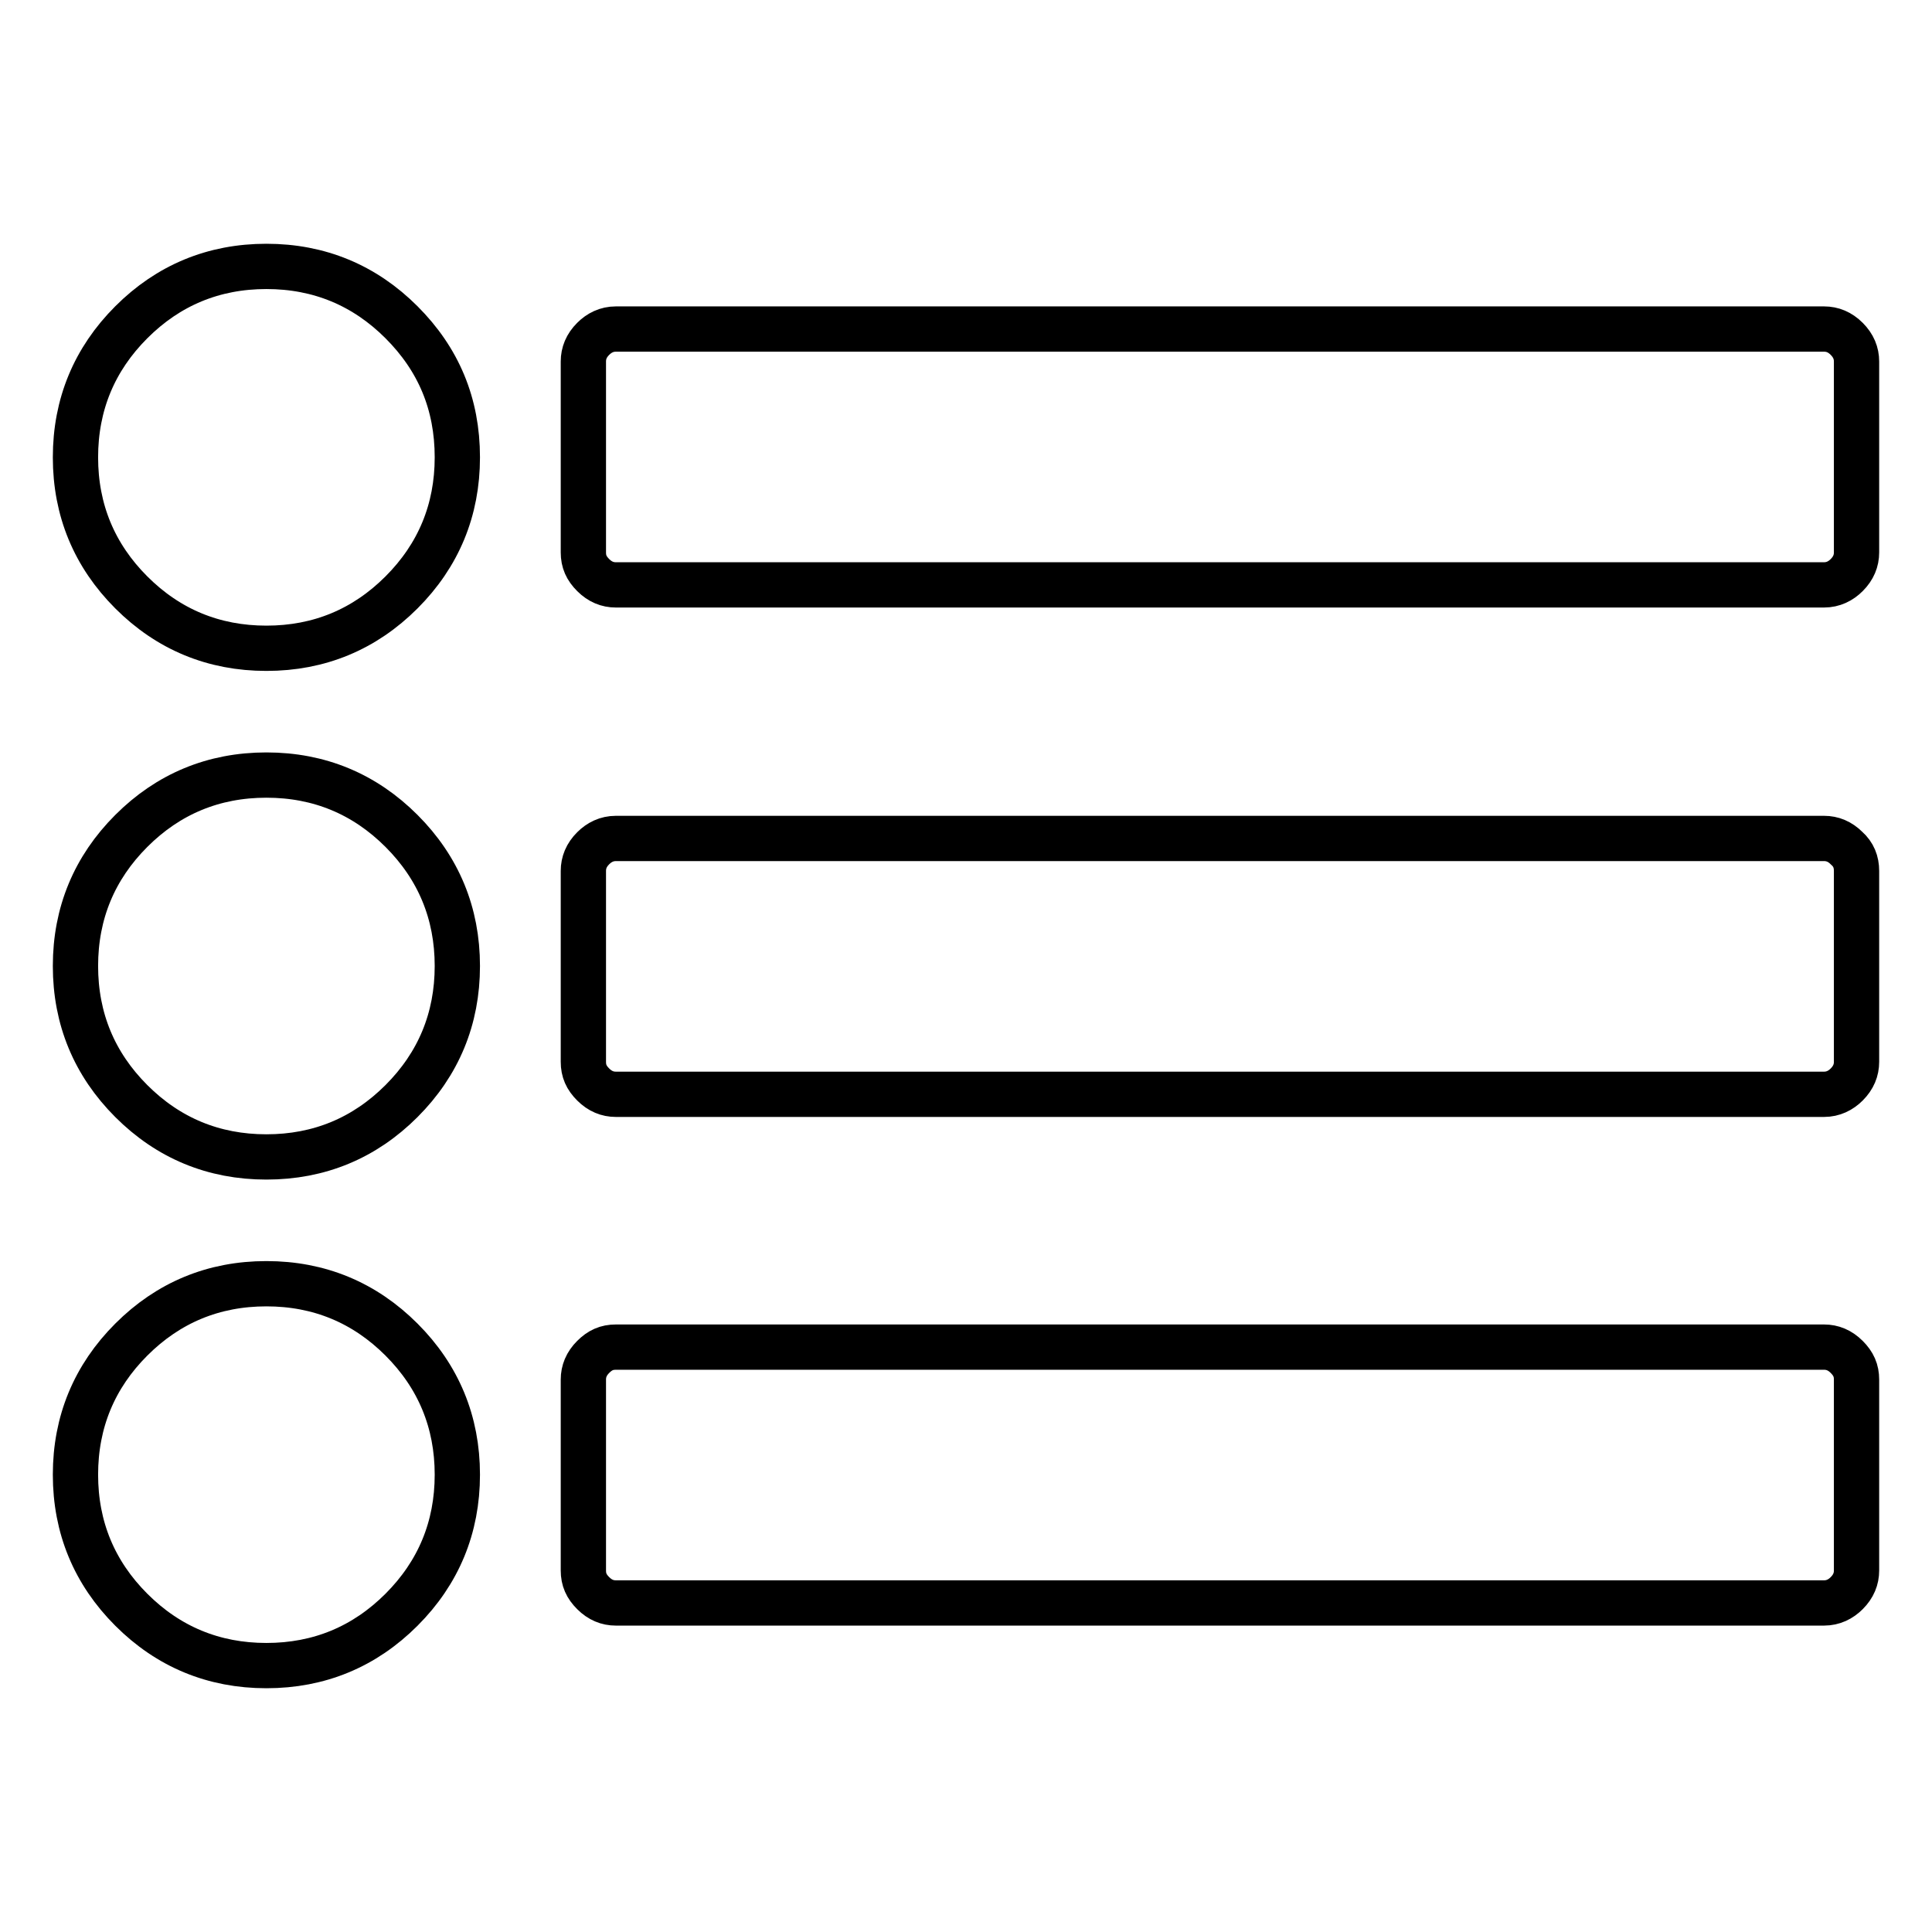
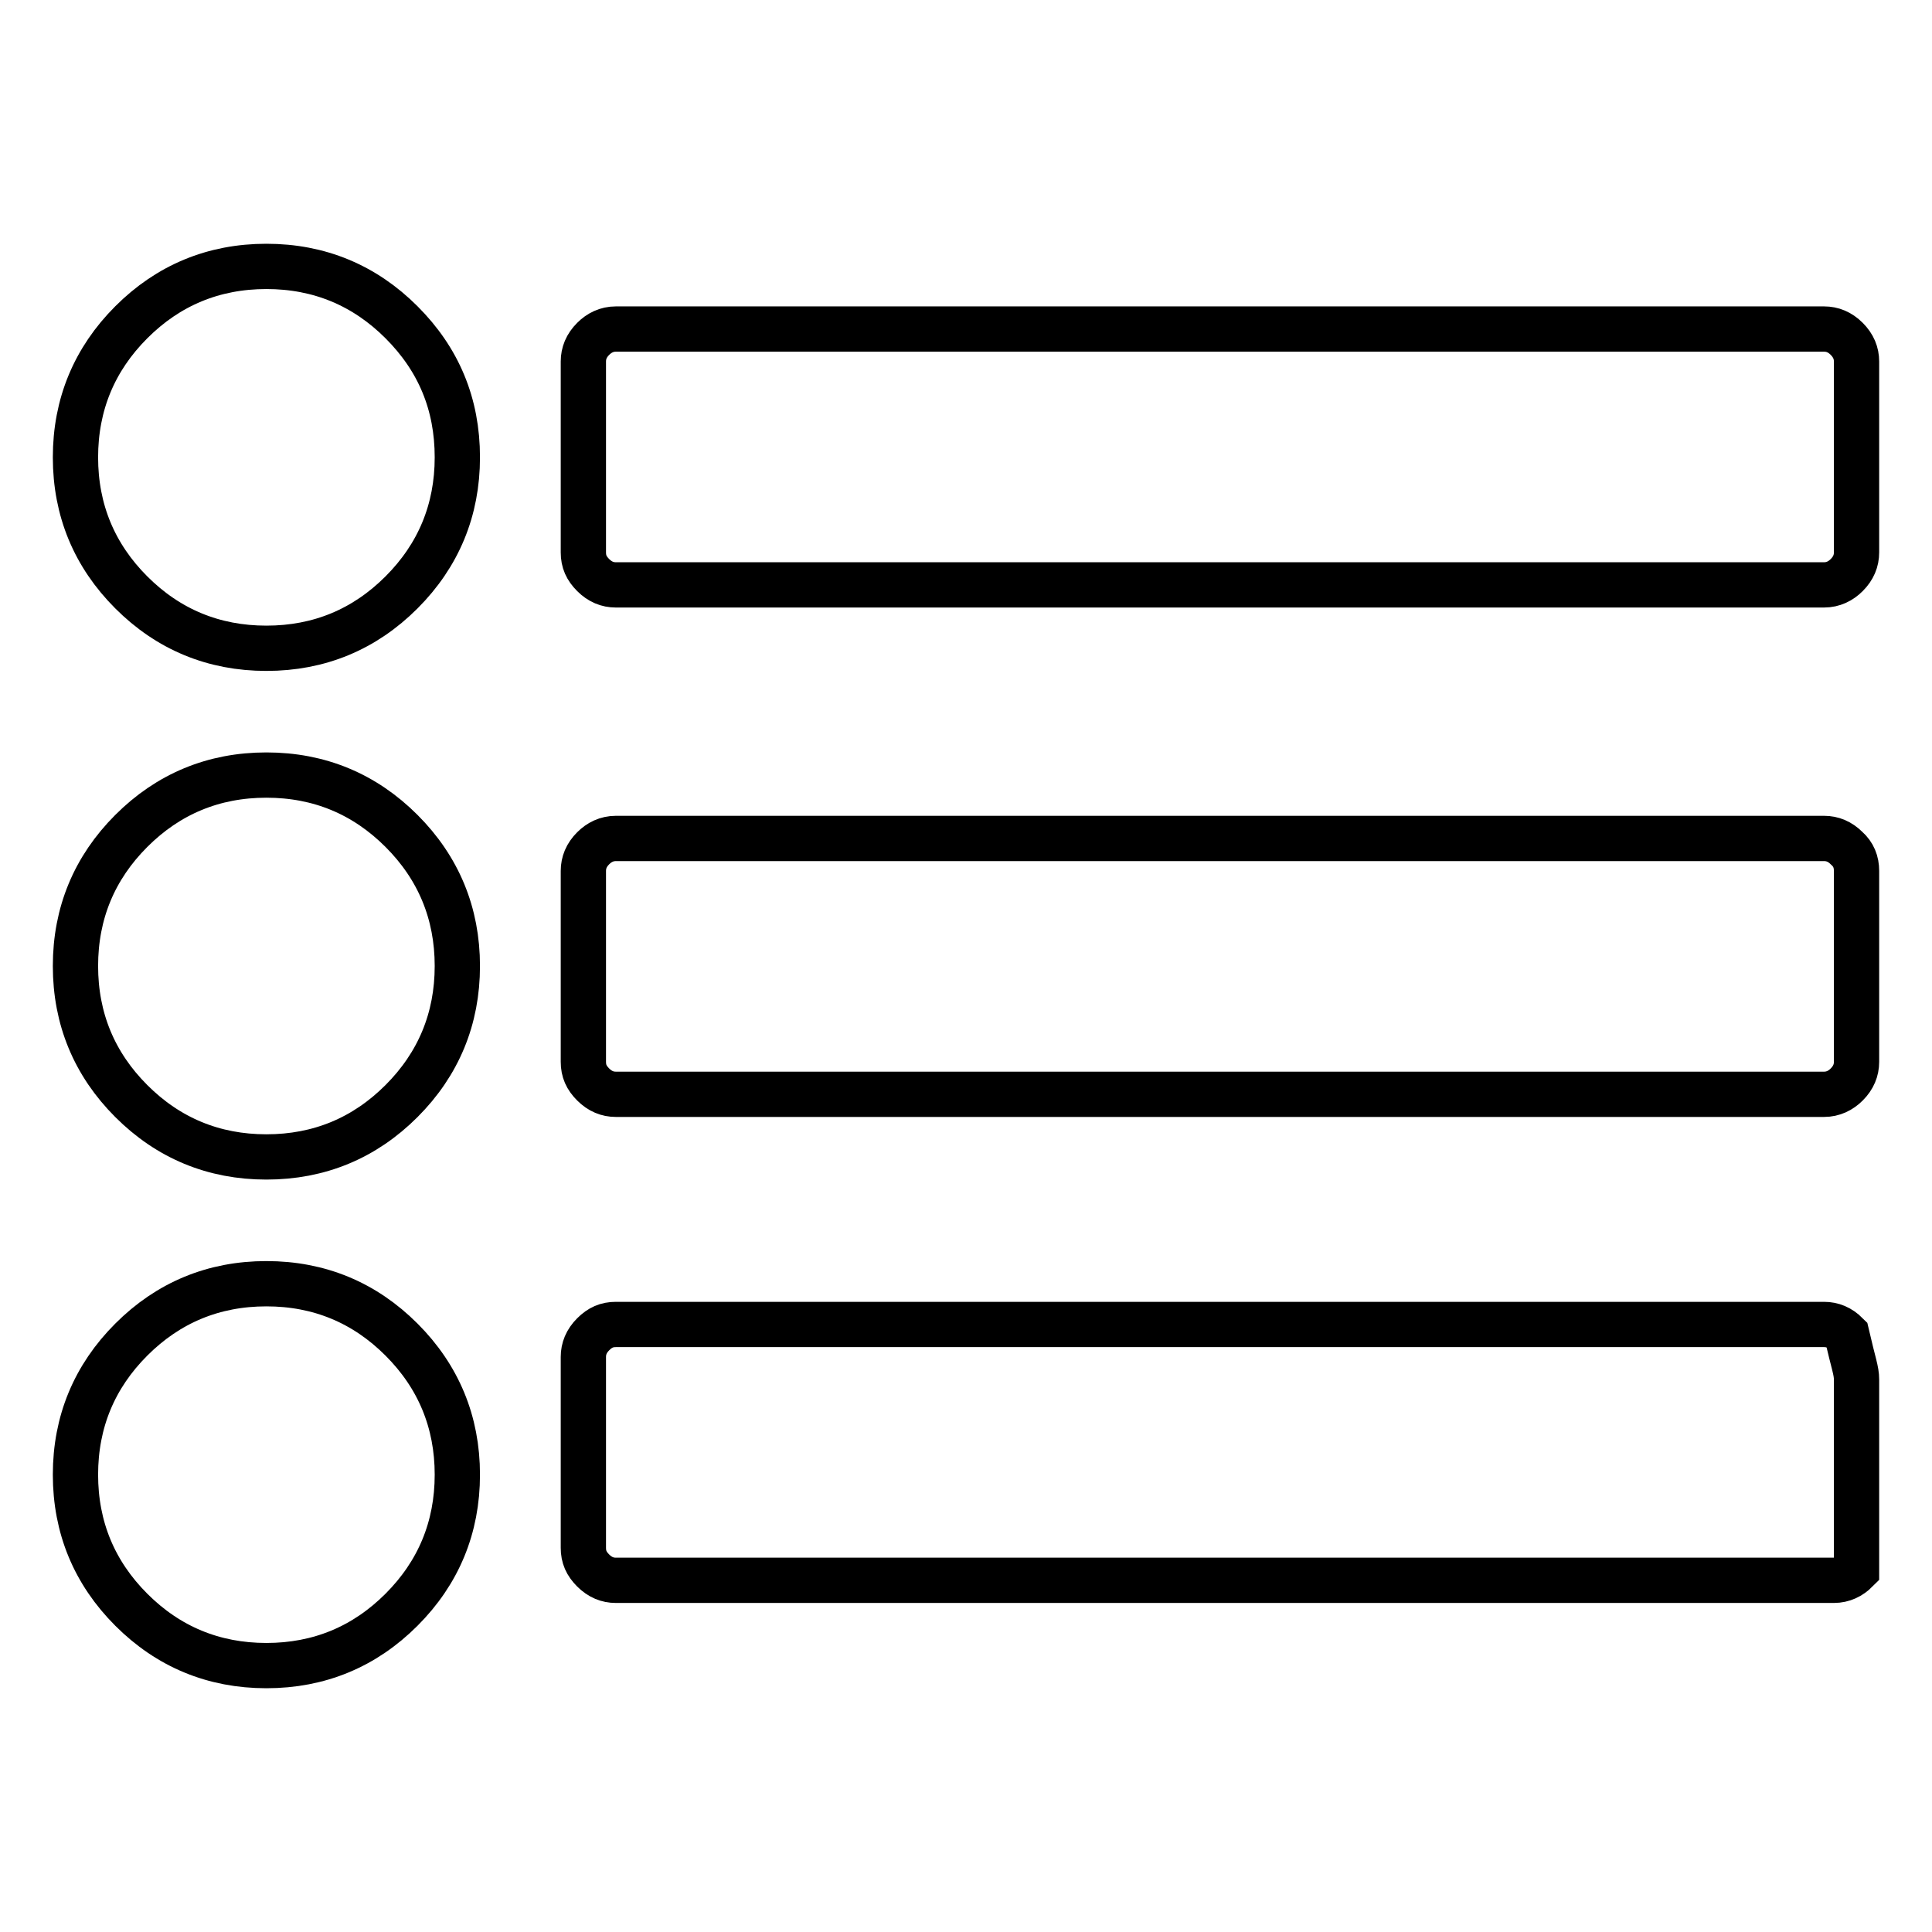
<svg xmlns="http://www.w3.org/2000/svg" version="1.1" x="0px" y="0px" viewBox="0 0 256 256" enable-background="new 0 0 256 256" xml:space="preserve">
  <g>
-     <path stroke-width="6" fill-opacity="0" stroke="#000000" d="M60.6,195.4c0,7-2.5,13-7.4,17.9c-4.9,4.9-10.9,7.4-17.9,7.4s-13-2.5-17.9-7.4c-4.9-4.9-7.4-10.9-7.4-17.9 c0-7,2.5-13,7.4-17.9c4.9-4.9,10.9-7.4,17.9-7.4s13,2.5,17.9,7.4C58.1,182.4,60.6,188.4,60.6,195.4z M60.6,128c0,7-2.5,13-7.4,17.9 c-4.9,4.9-10.9,7.4-17.9,7.4s-13-2.5-17.9-7.4C12.5,141,10,135,10,128c0-7,2.5-13,7.4-17.9s10.9-7.4,17.9-7.4s13,2.5,17.9,7.4 S60.6,121,60.6,128z M246,182.8v25.3c0,1.1-0.4,2.1-1.3,3c-0.8,0.8-1.8,1.3-3,1.3H81.6c-1.1,0-2.1-0.4-3-1.3s-1.3-1.8-1.3-3v-25.3 c0-1.1,0.4-2.1,1.3-3s1.8-1.3,3-1.3h160.1c1.1,0,2.1,0.4,3,1.3C245.6,180.7,246,181.6,246,182.8z M60.6,60.6c0,7-2.5,13-7.4,17.9 c-4.9,4.9-10.9,7.4-17.9,7.4s-13-2.5-17.9-7.4C12.5,73.6,10,67.6,10,60.6s2.5-13,7.4-17.9c4.9-4.9,10.9-7.4,17.9-7.4 s13,2.5,17.9,7.4C58.1,47.6,60.6,53.5,60.6,60.6z M246,115.4v25.3c0,1.1-0.4,2.1-1.3,3c-0.8,0.8-1.8,1.3-3,1.3H81.6 c-1.1,0-2.1-0.4-3-1.3s-1.3-1.8-1.3-3v-25.3c0-1.1,0.4-2.1,1.3-3c0.8-0.8,1.8-1.3,3-1.3h160.1c1.1,0,2.1,0.4,3,1.3 C245.6,113.2,246,114.2,246,115.4z M246,47.9v25.3c0,1.1-0.4,2.1-1.3,3c-0.8,0.8-1.8,1.3-3,1.3H81.6c-1.1,0-2.1-0.4-3-1.3 s-1.3-1.8-1.3-3V47.9c0-1.1,0.4-2.1,1.3-3c0.8-0.8,1.8-1.3,3-1.3h160.1c1.1,0,2.1,0.4,3,1.3C245.6,45.8,246,46.8,246,47.9z" />
+     <path stroke-width="6" fill-opacity="0" stroke="#000000" d="M60.6,195.4c0,7-2.5,13-7.4,17.9c-4.9,4.9-10.9,7.4-17.9,7.4s-13-2.5-17.9-7.4c-4.9-4.9-7.4-10.9-7.4-17.9 c0-7,2.5-13,7.4-17.9c4.9-4.9,10.9-7.4,17.9-7.4s13,2.5,17.9,7.4C58.1,182.4,60.6,188.4,60.6,195.4z M60.6,128c0,7-2.5,13-7.4,17.9 c-4.9,4.9-10.9,7.4-17.9,7.4s-13-2.5-17.9-7.4C12.5,141,10,135,10,128c0-7,2.5-13,7.4-17.9s10.9-7.4,17.9-7.4s13,2.5,17.9,7.4 S60.6,121,60.6,128z M246,182.8v25.3c-0.8,0.8-1.8,1.3-3,1.3H81.6c-1.1,0-2.1-0.4-3-1.3s-1.3-1.8-1.3-3v-25.3 c0-1.1,0.4-2.1,1.3-3s1.8-1.3,3-1.3h160.1c1.1,0,2.1,0.4,3,1.3C245.6,180.7,246,181.6,246,182.8z M60.6,60.6c0,7-2.5,13-7.4,17.9 c-4.9,4.9-10.9,7.4-17.9,7.4s-13-2.5-17.9-7.4C12.5,73.6,10,67.6,10,60.6s2.5-13,7.4-17.9c4.9-4.9,10.9-7.4,17.9-7.4 s13,2.5,17.9,7.4C58.1,47.6,60.6,53.5,60.6,60.6z M246,115.4v25.3c0,1.1-0.4,2.1-1.3,3c-0.8,0.8-1.8,1.3-3,1.3H81.6 c-1.1,0-2.1-0.4-3-1.3s-1.3-1.8-1.3-3v-25.3c0-1.1,0.4-2.1,1.3-3c0.8-0.8,1.8-1.3,3-1.3h160.1c1.1,0,2.1,0.4,3,1.3 C245.6,113.2,246,114.2,246,115.4z M246,47.9v25.3c0,1.1-0.4,2.1-1.3,3c-0.8,0.8-1.8,1.3-3,1.3H81.6c-1.1,0-2.1-0.4-3-1.3 s-1.3-1.8-1.3-3V47.9c0-1.1,0.4-2.1,1.3-3c0.8-0.8,1.8-1.3,3-1.3h160.1c1.1,0,2.1,0.4,3,1.3C245.6,45.8,246,46.8,246,47.9z" />
  </g>
</svg>